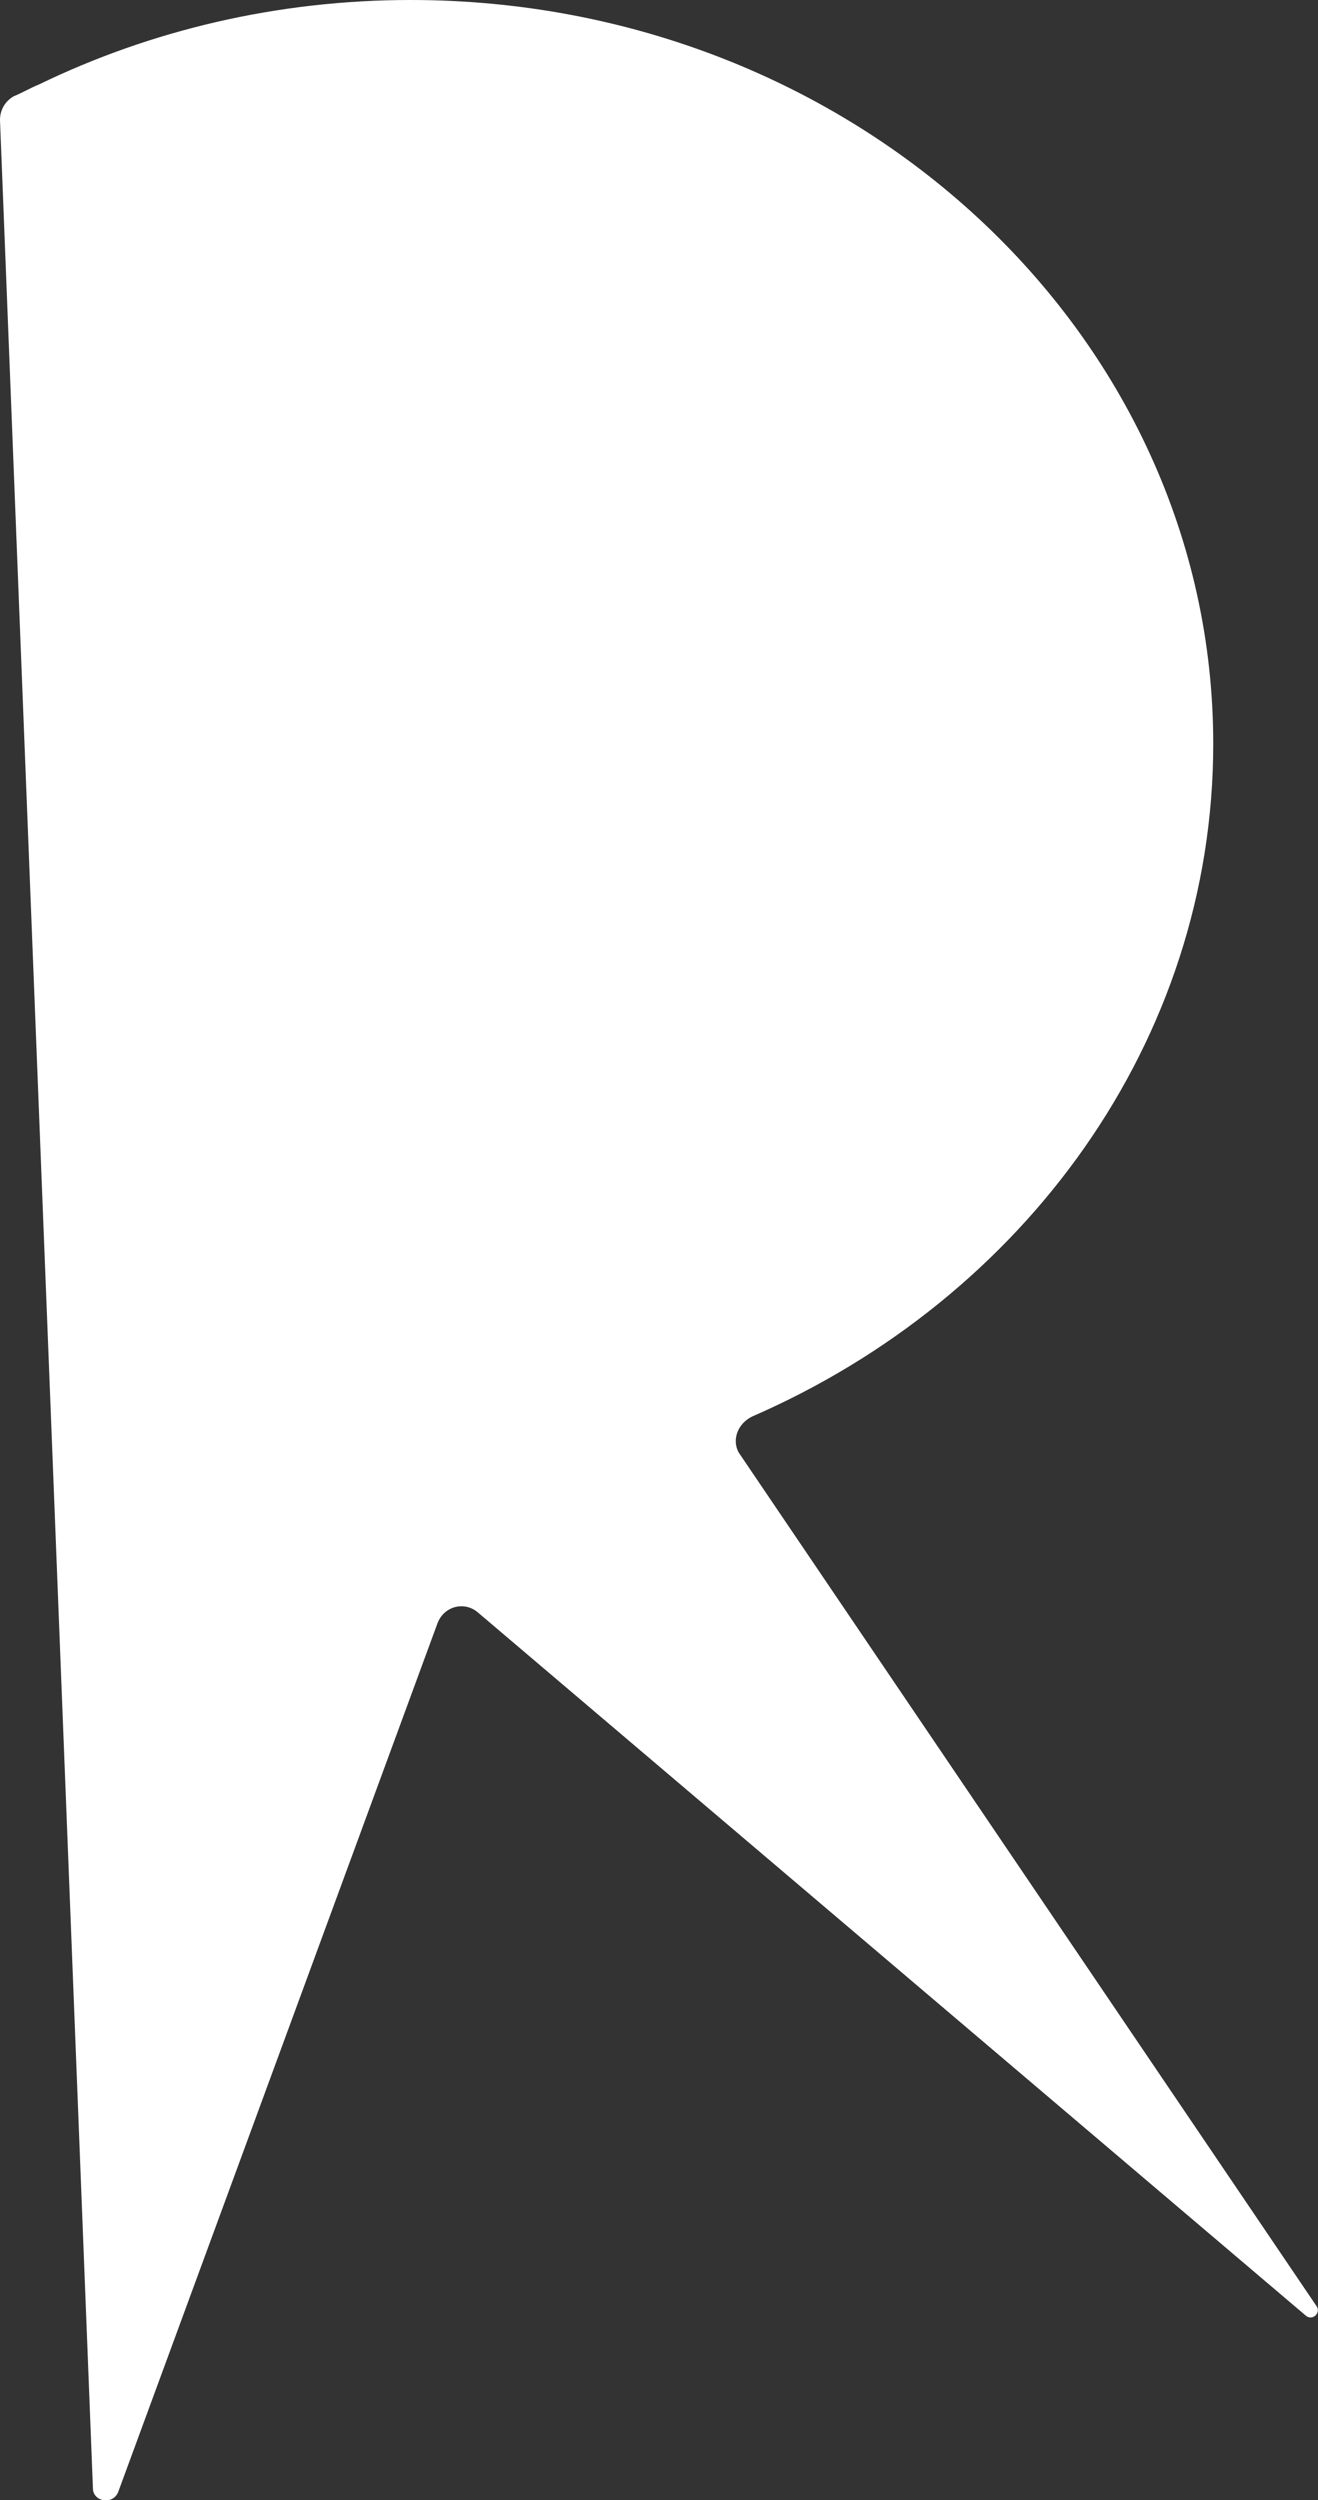
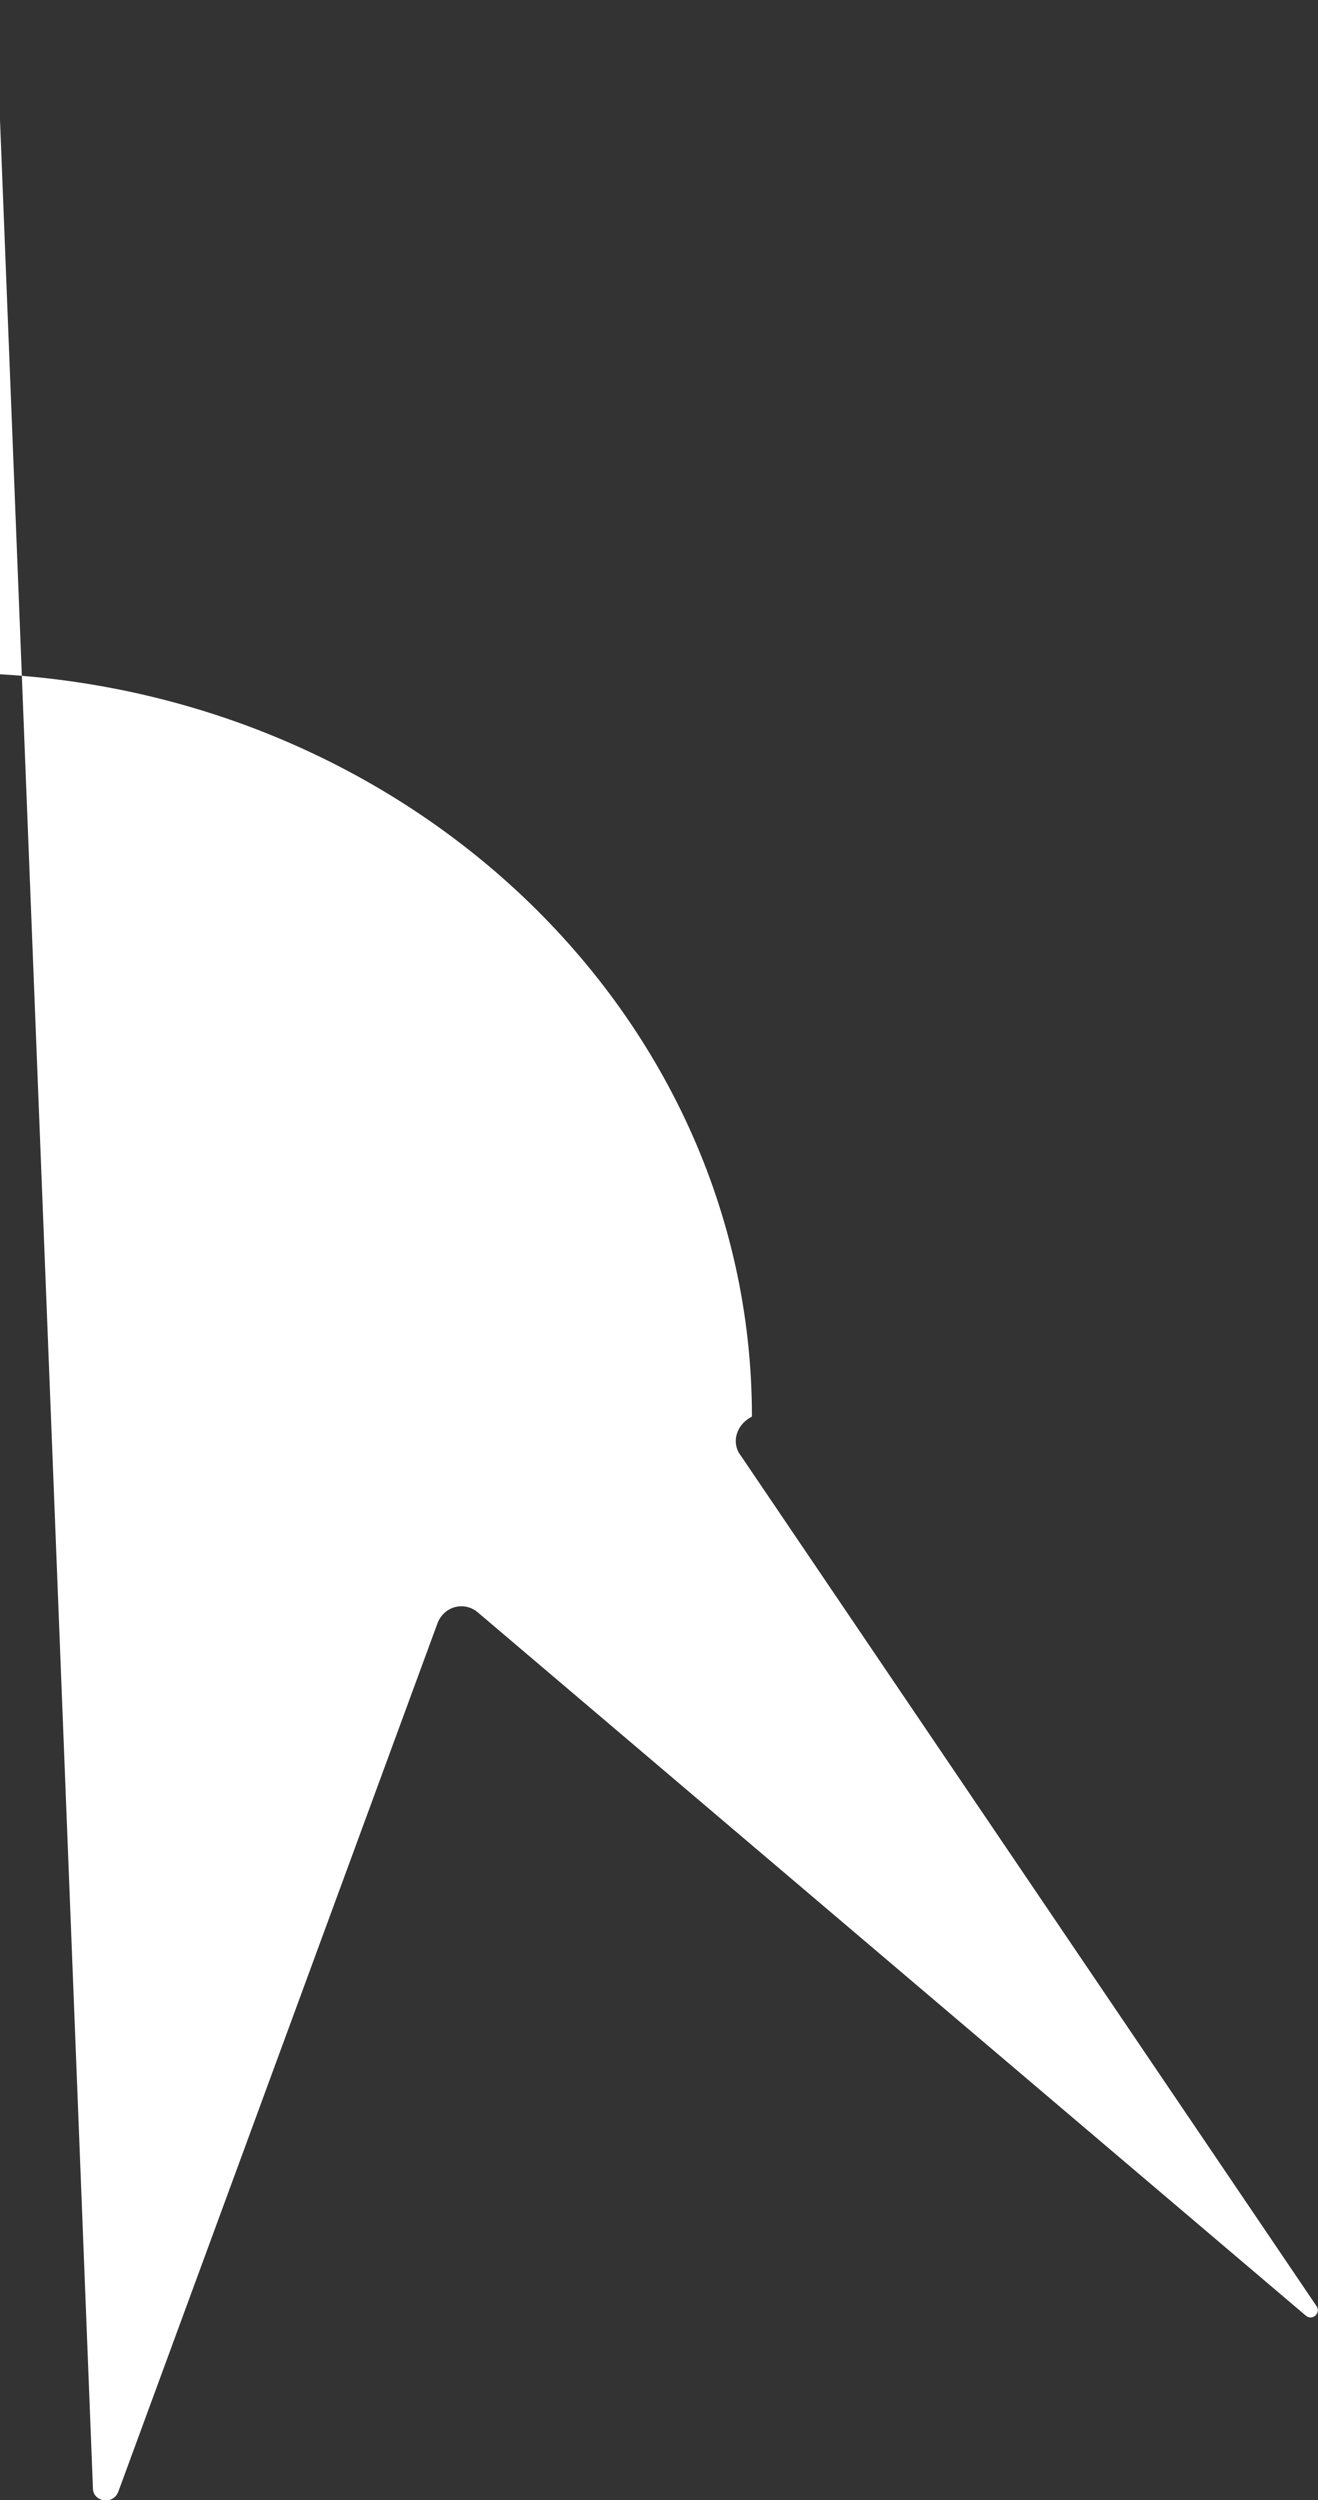
<svg xmlns="http://www.w3.org/2000/svg" id="Слой_1" x="0px" y="0px" viewBox="0 0 78 147.9" style="enable-background:new 0 0 78 147.9;" xml:space="preserve">
  <rect x="0" y="0" width="78" height="147.9" fill="#333333" stroke="none" />
  <style type="text/css"> .st0{fill:#FFFFFF;} </style>
-   <path class="st0" d="M43.7,85.9c-0.4-0.8,0-1.7,0.8-2.1c16.1-7,27.3-22.2,27.3-39.8c0-24.3-21.3-44-47.5-44c-7.9,0-15.4,1.8-22,5 c-0.5,0.2-1,0.5-1.5,0.7C0.3,6,0,6.5,0,7.1l3,76.3l2.5,63.8c0,0.8,1.2,1,1.5,0.2L25.9,96c0.4-1,1.6-1.3,2.4-0.6l49,41.6 c0.4,0.3,0.9-0.2,0.6-0.6L43.7,85.9C43.8,86,43.7,85.9,43.7,85.9L43.7,85.9z" />
+   <path class="st0" d="M43.7,85.9c-0.4-0.8,0-1.7,0.8-2.1c0-24.3-21.3-44-47.5-44c-7.9,0-15.4,1.8-22,5 c-0.5,0.2-1,0.5-1.5,0.7C0.3,6,0,6.5,0,7.1l3,76.3l2.5,63.8c0,0.8,1.2,1,1.5,0.2L25.9,96c0.4-1,1.6-1.3,2.4-0.6l49,41.6 c0.4,0.3,0.9-0.2,0.6-0.6L43.7,85.9C43.8,86,43.7,85.9,43.7,85.9L43.7,85.9z" />
</svg>